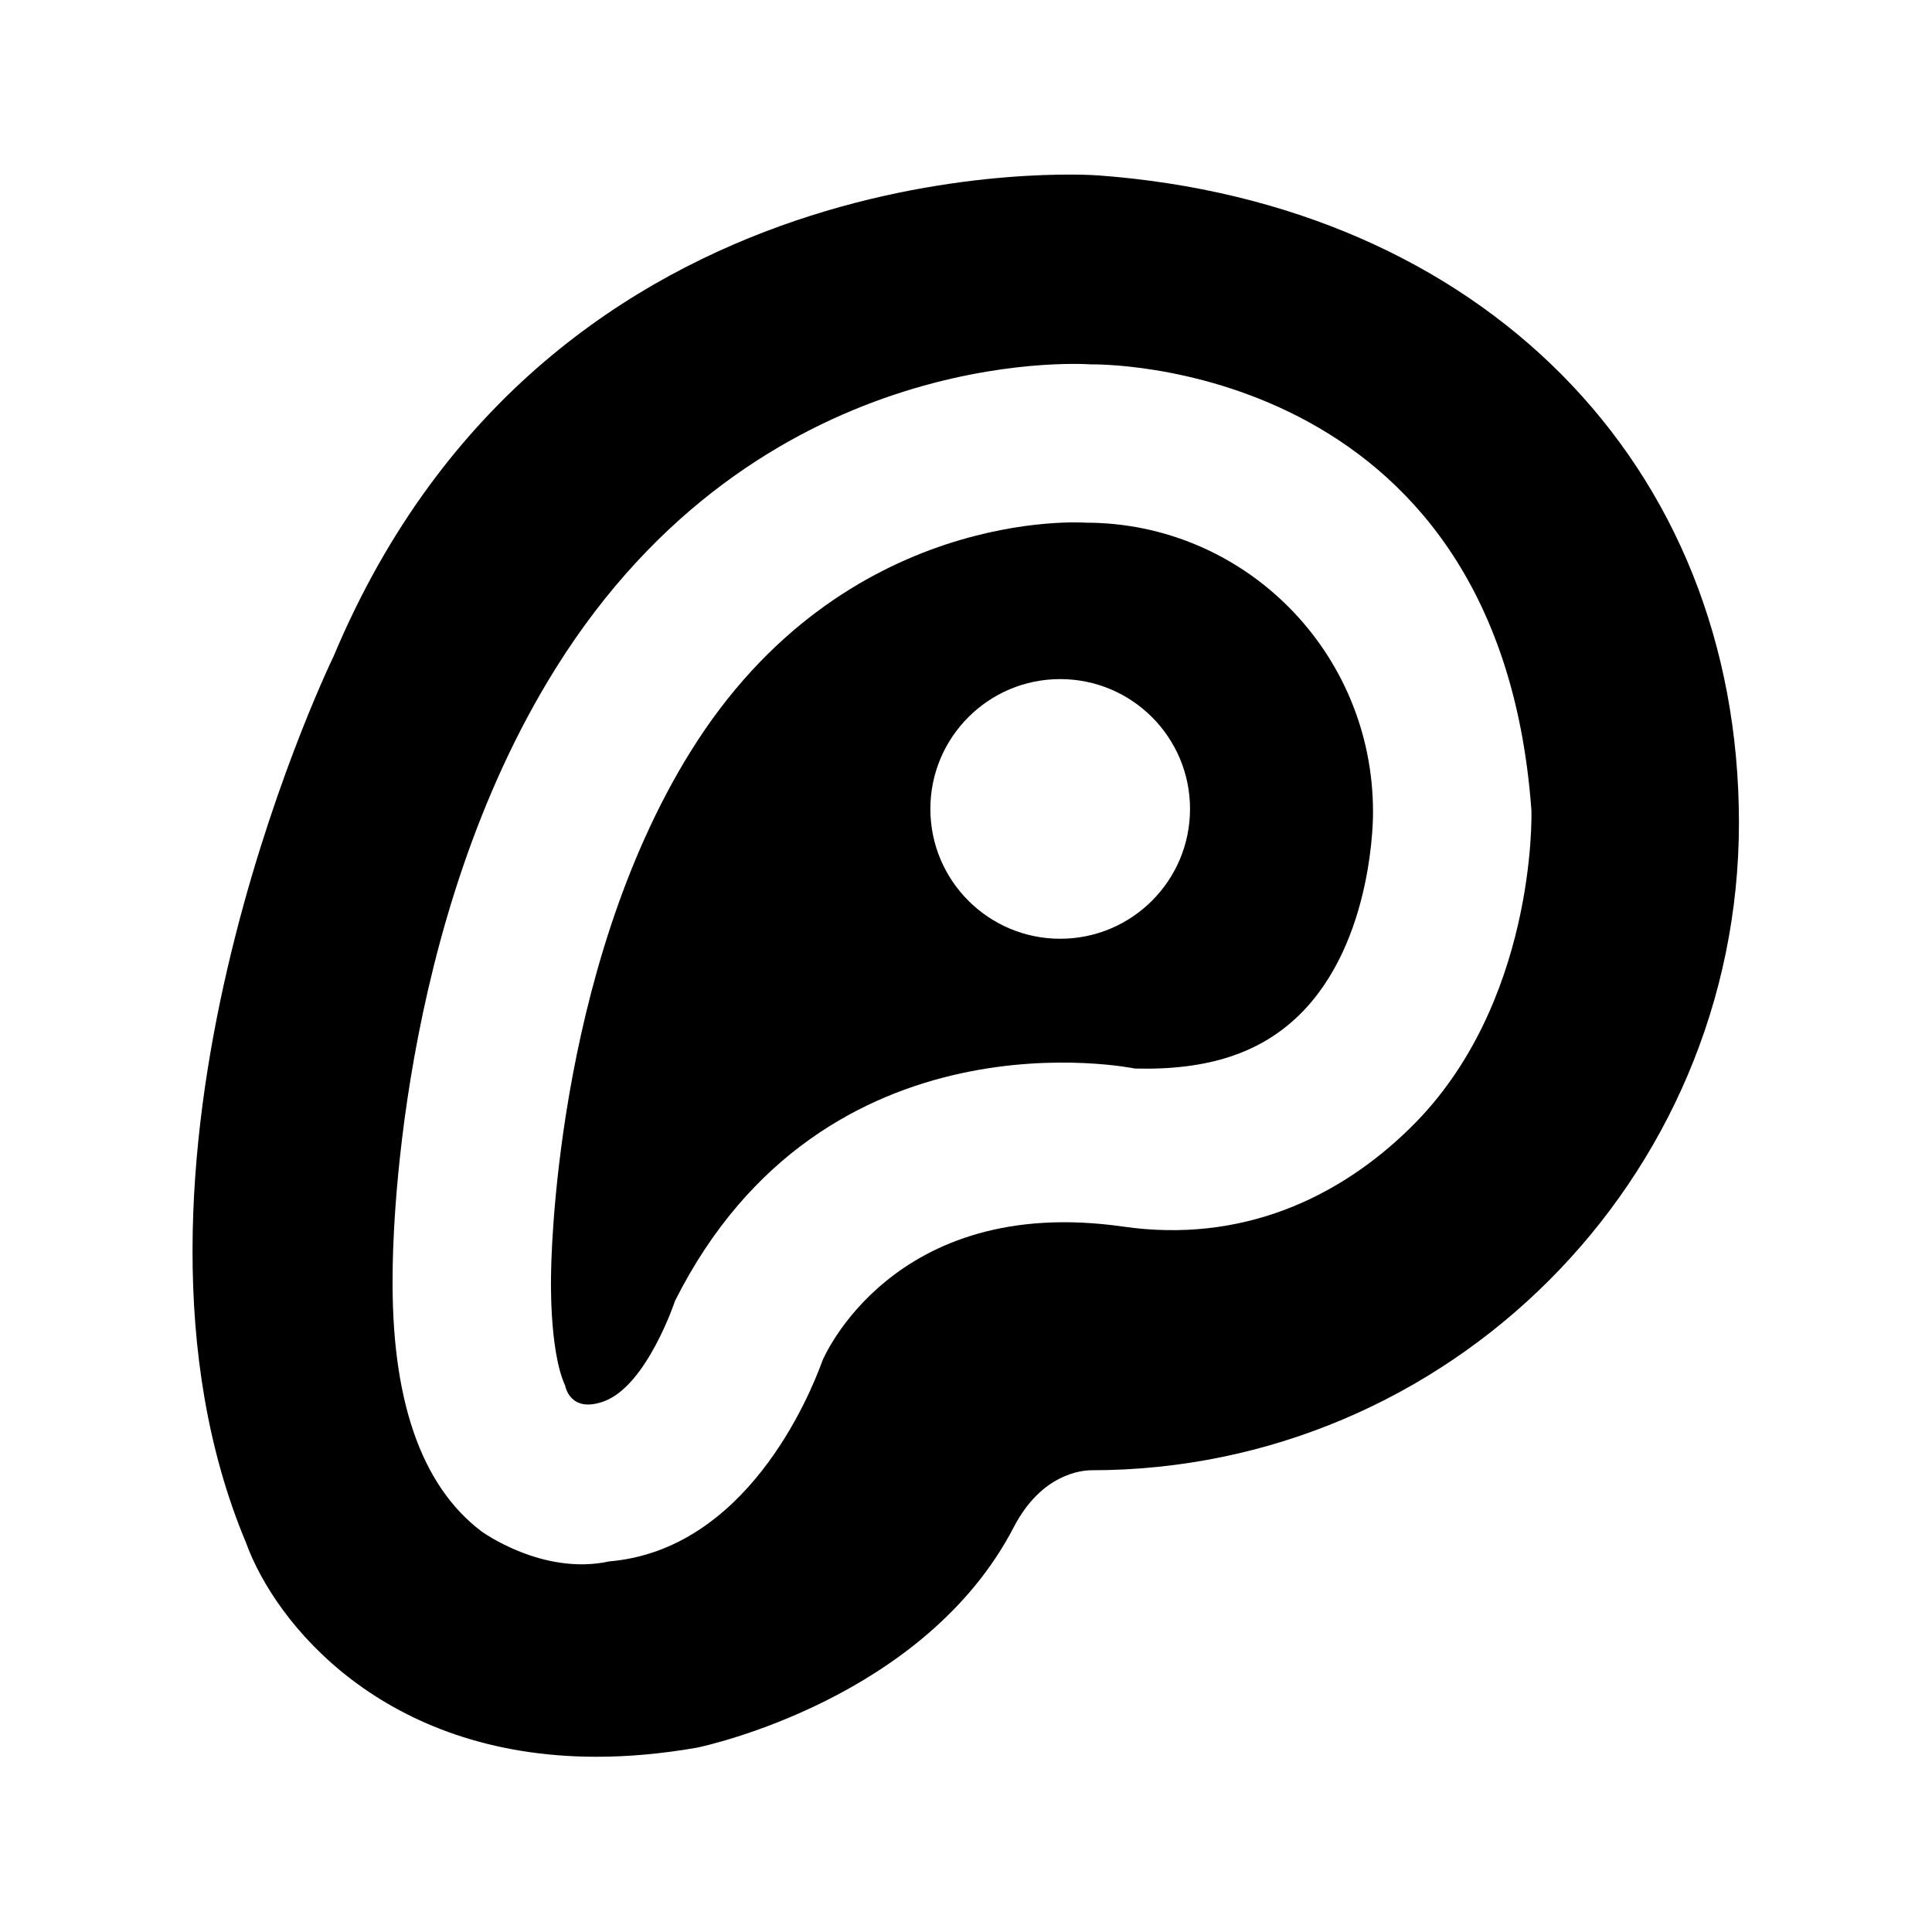
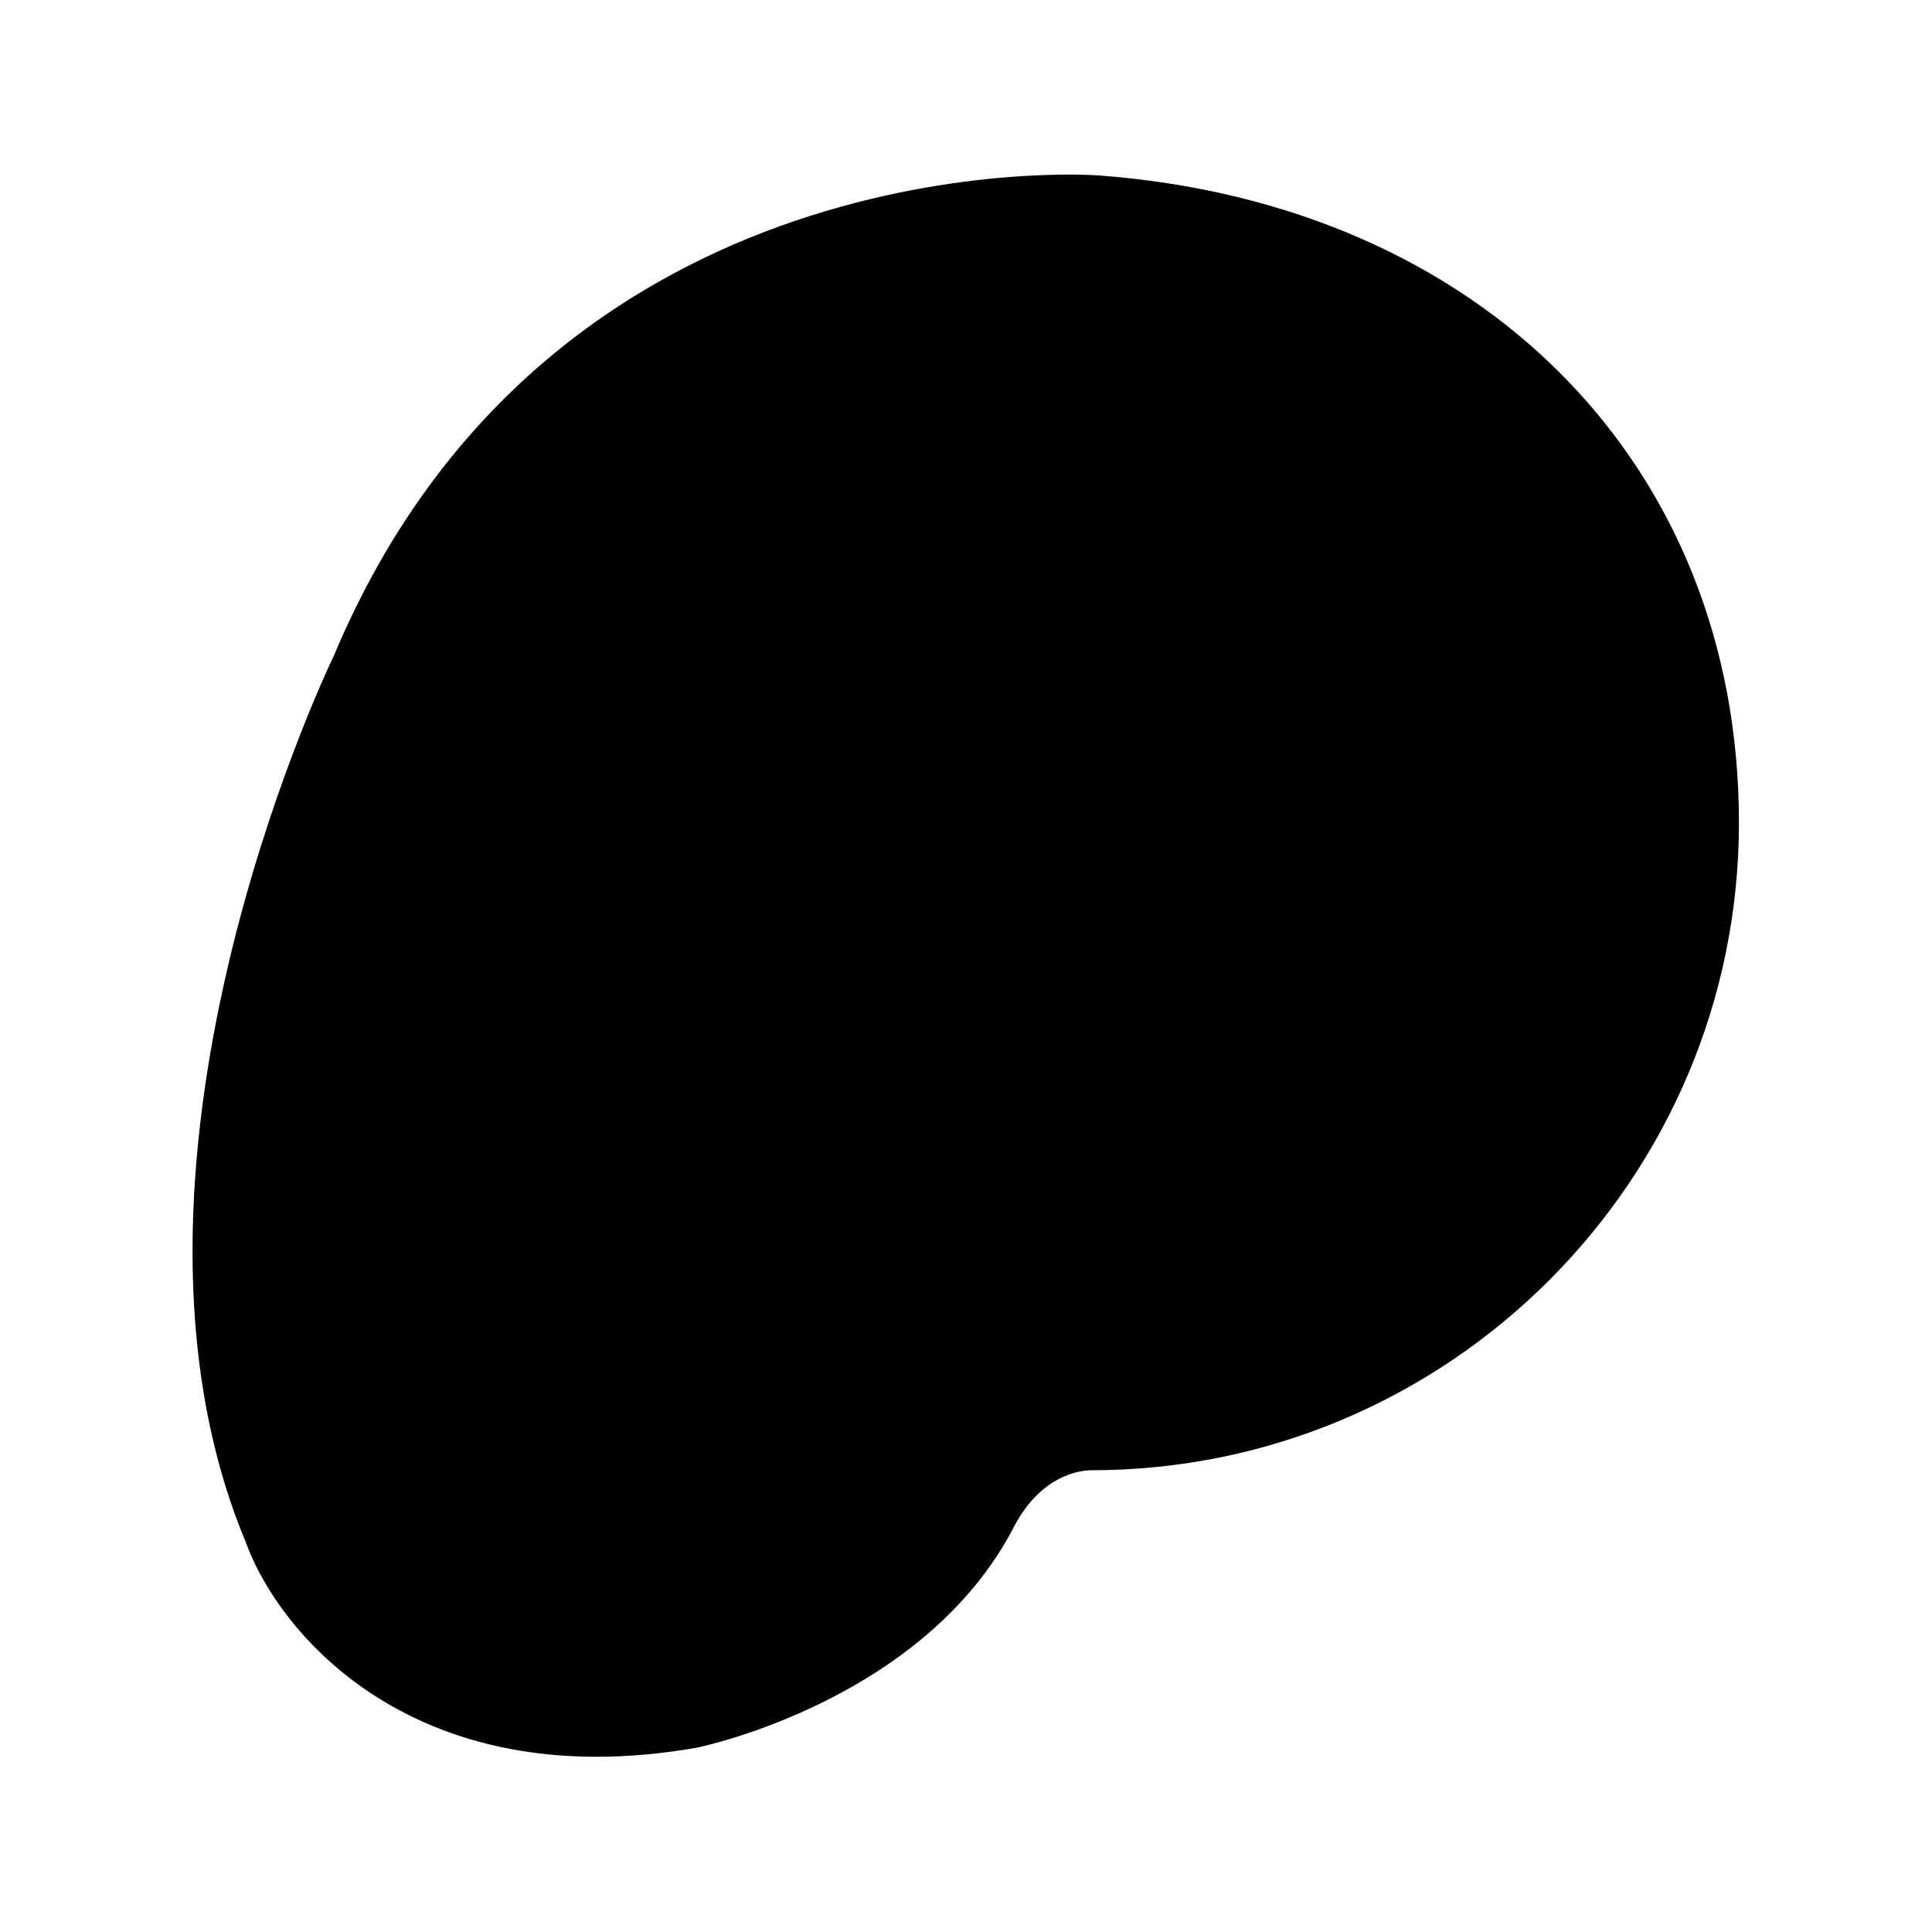
<svg xmlns="http://www.w3.org/2000/svg" fill="#000000" width="800px" height="800px" version="1.1" viewBox="144 144 512 512">
  <g>
-     <path d="m434.93 190.48c-1.387-0.125-144.74-10.348-202.53 127.46-2.668 5.519-64.488 136.28-23.219 234.86 7.727 21.371 36.297 56.762 92.91 56.762 8.27 0 17.129-0.754 26.617-2.414 2.457-0.504 60.414-13.059 83.969-58.465 7.367-14.168 18.055-15.031 20.551-15.051 94.633 0 171.61-76.977 171.61-171.61-0.02-95.137-68.367-164.07-169.91-171.55zm-72.969 314.11c-3.57 9.844-20.32 50.109-56.488 53.195-17.719 3.863-33.902-7.977-33.902-7.977-16.078-12.176-23.992-35.227-23.512-68.52 0-6.172 0.797-92.406 43.285-160.3 53.594-85.605 138.27-80.672 141.84-80.422 0 0 107.86-2.289 116.65 118.08 0.105 1.531 1.051 51.621-31.906 84.074-19.062 18.809-44.922 30.836-76.266 26.344-61.402-8.816-79.707 35.52-79.707 35.52z" />
-     <path d="m326.95 343.26c-36.359 58.609-36.902 137.31-36.902 138.11 0 0-0.672 20.215 3.738 29.871 0 0 1.238 7.473 10.348 4.094 11.336-4.219 18.766-26.617 18.766-26.617 39.527-78.656 121.86-61.547 121.86-61.547 19.312 0.504 33.23-4.094 43.559-14.191 19.941-19.48 19.566-53.508 19.543-53.844 0-42.469-34.152-76.621-76.137-76.621 0 0-64.133-4.789-104.77 60.75zm98.012 49.52c-18.996 0-34.406-15.406-34.406-34.406 0-18.996 15.406-34.406 34.406-34.406 18.996 0 34.406 15.406 34.406 34.406 0 18.996-15.406 34.406-34.406 34.406z" />
+     <path d="m434.93 190.48c-1.387-0.125-144.74-10.348-202.53 127.46-2.668 5.519-64.488 136.28-23.219 234.86 7.727 21.371 36.297 56.762 92.91 56.762 8.27 0 17.129-0.754 26.617-2.414 2.457-0.504 60.414-13.059 83.969-58.465 7.367-14.168 18.055-15.031 20.551-15.051 94.633 0 171.61-76.977 171.61-171.61-0.02-95.137-68.367-164.07-169.91-171.55zm-72.969 314.11z" />
  </g>
</svg>